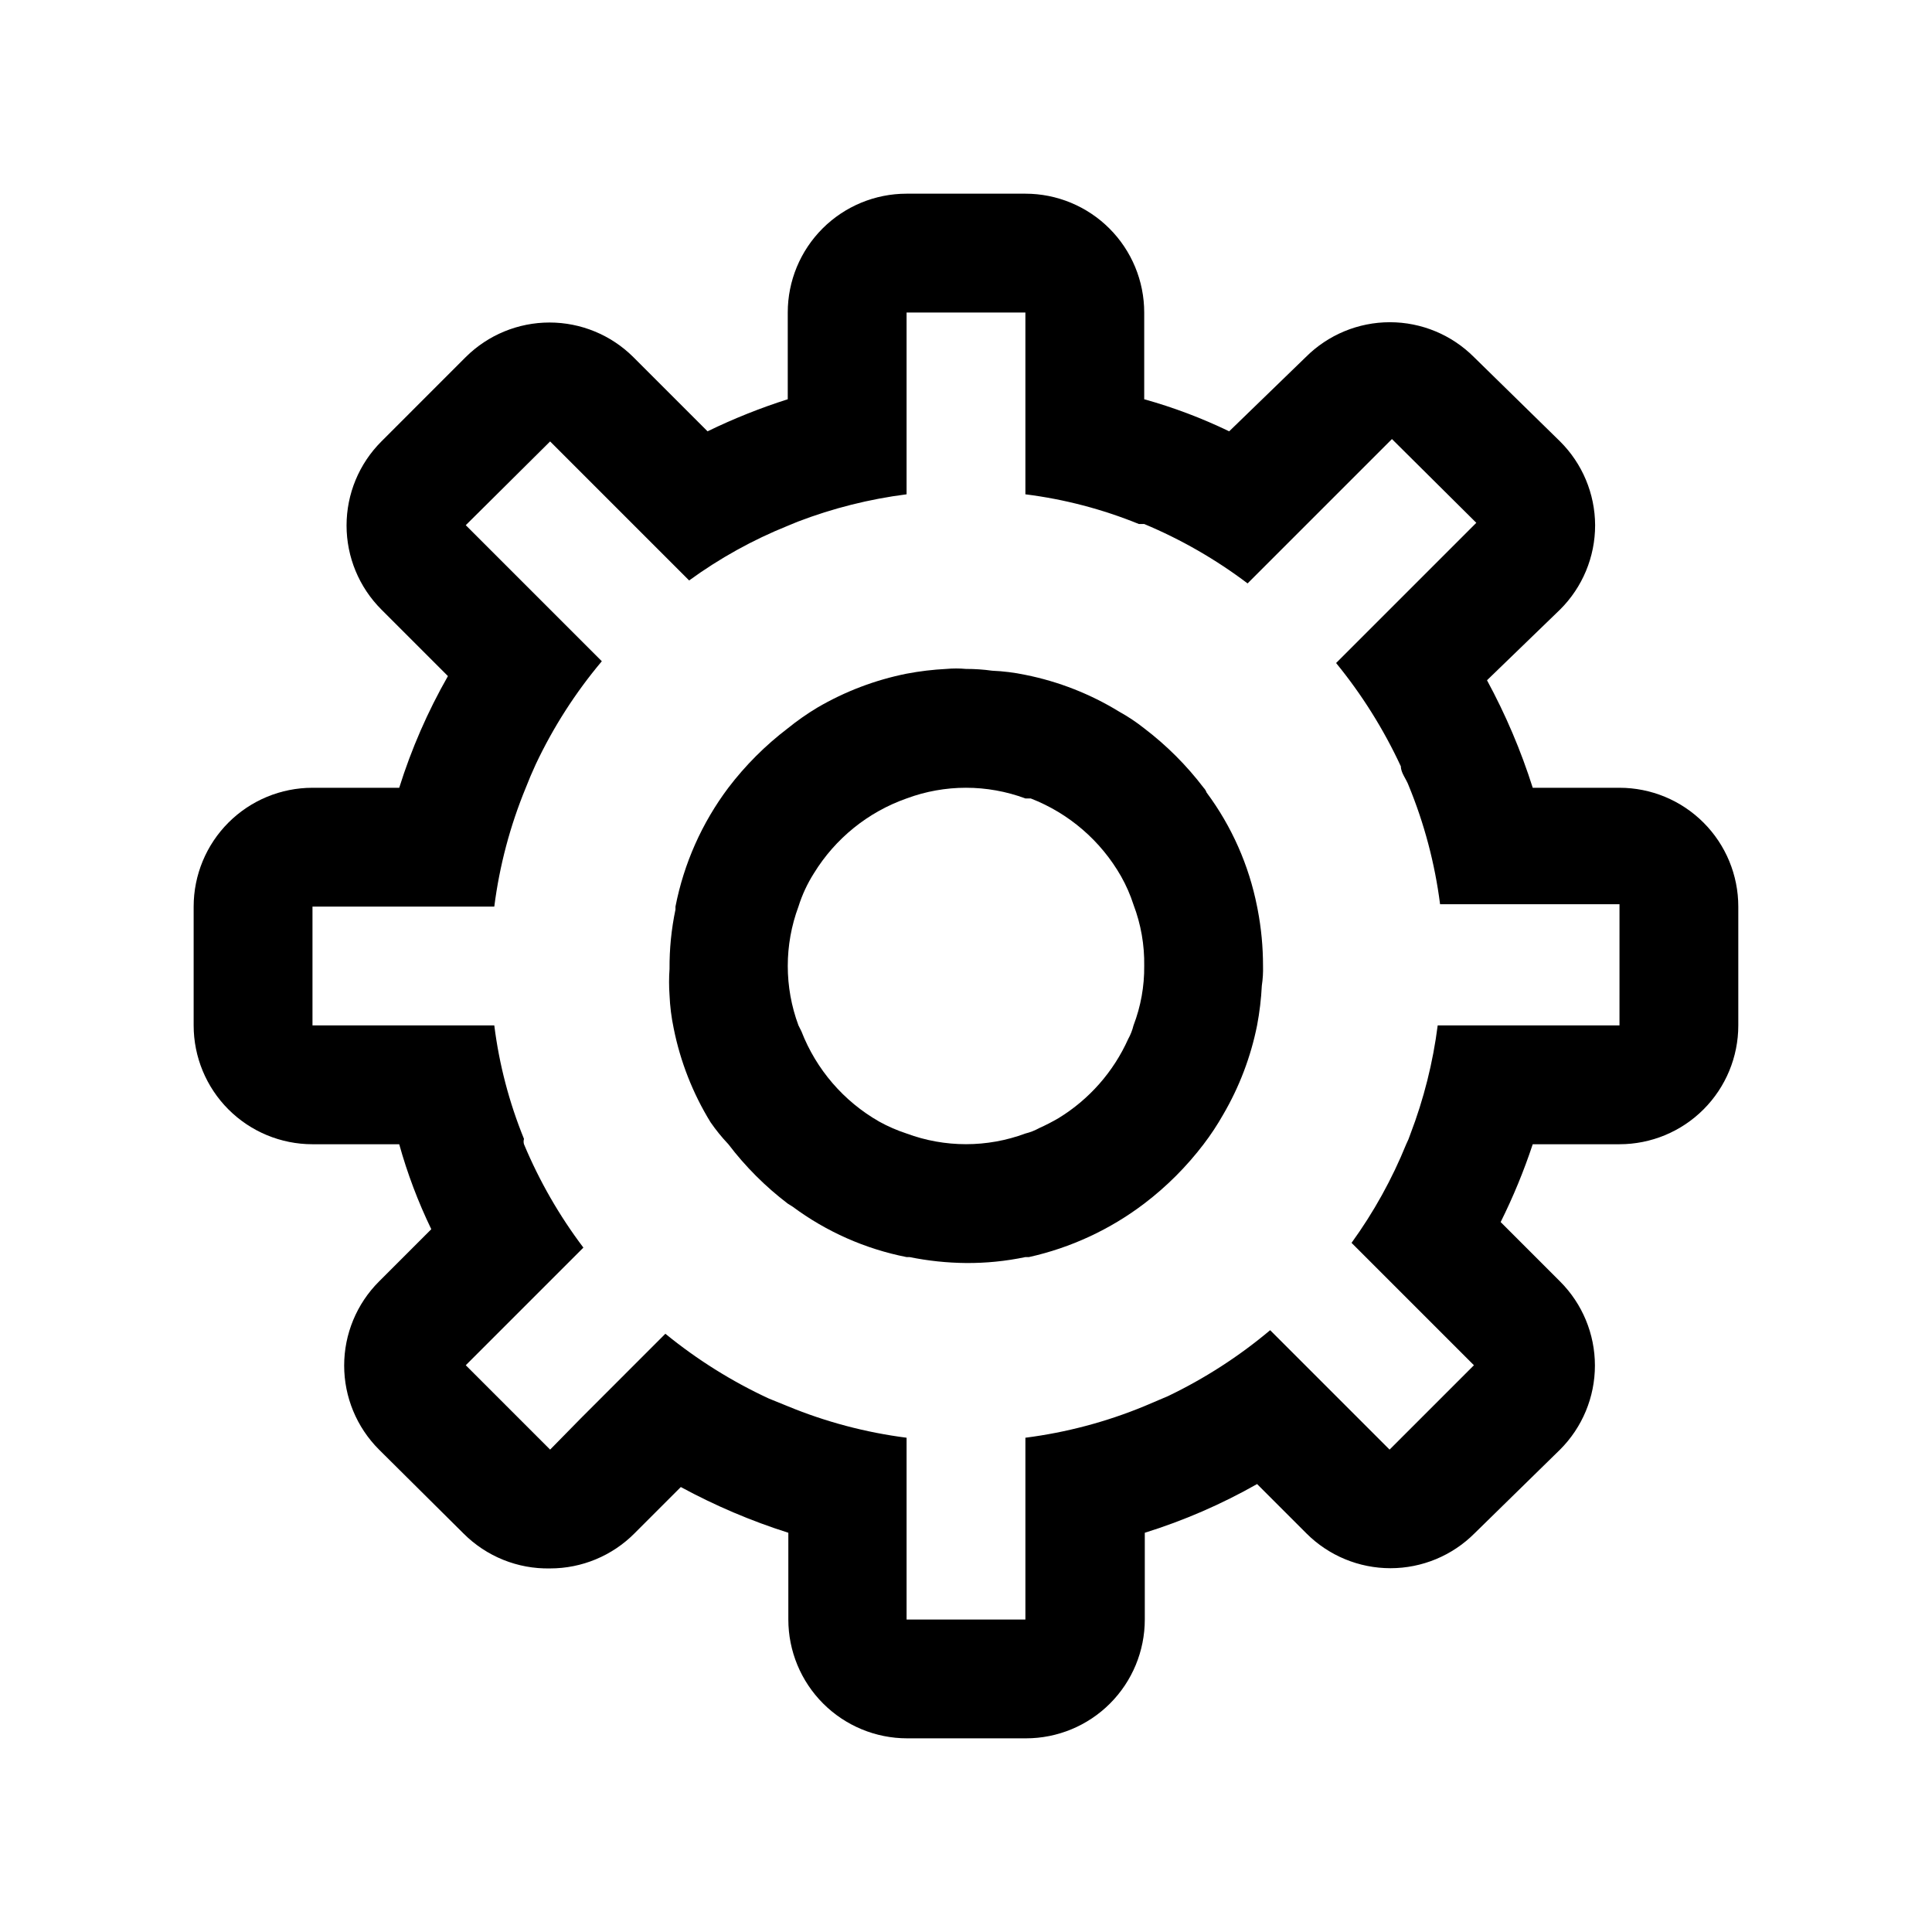
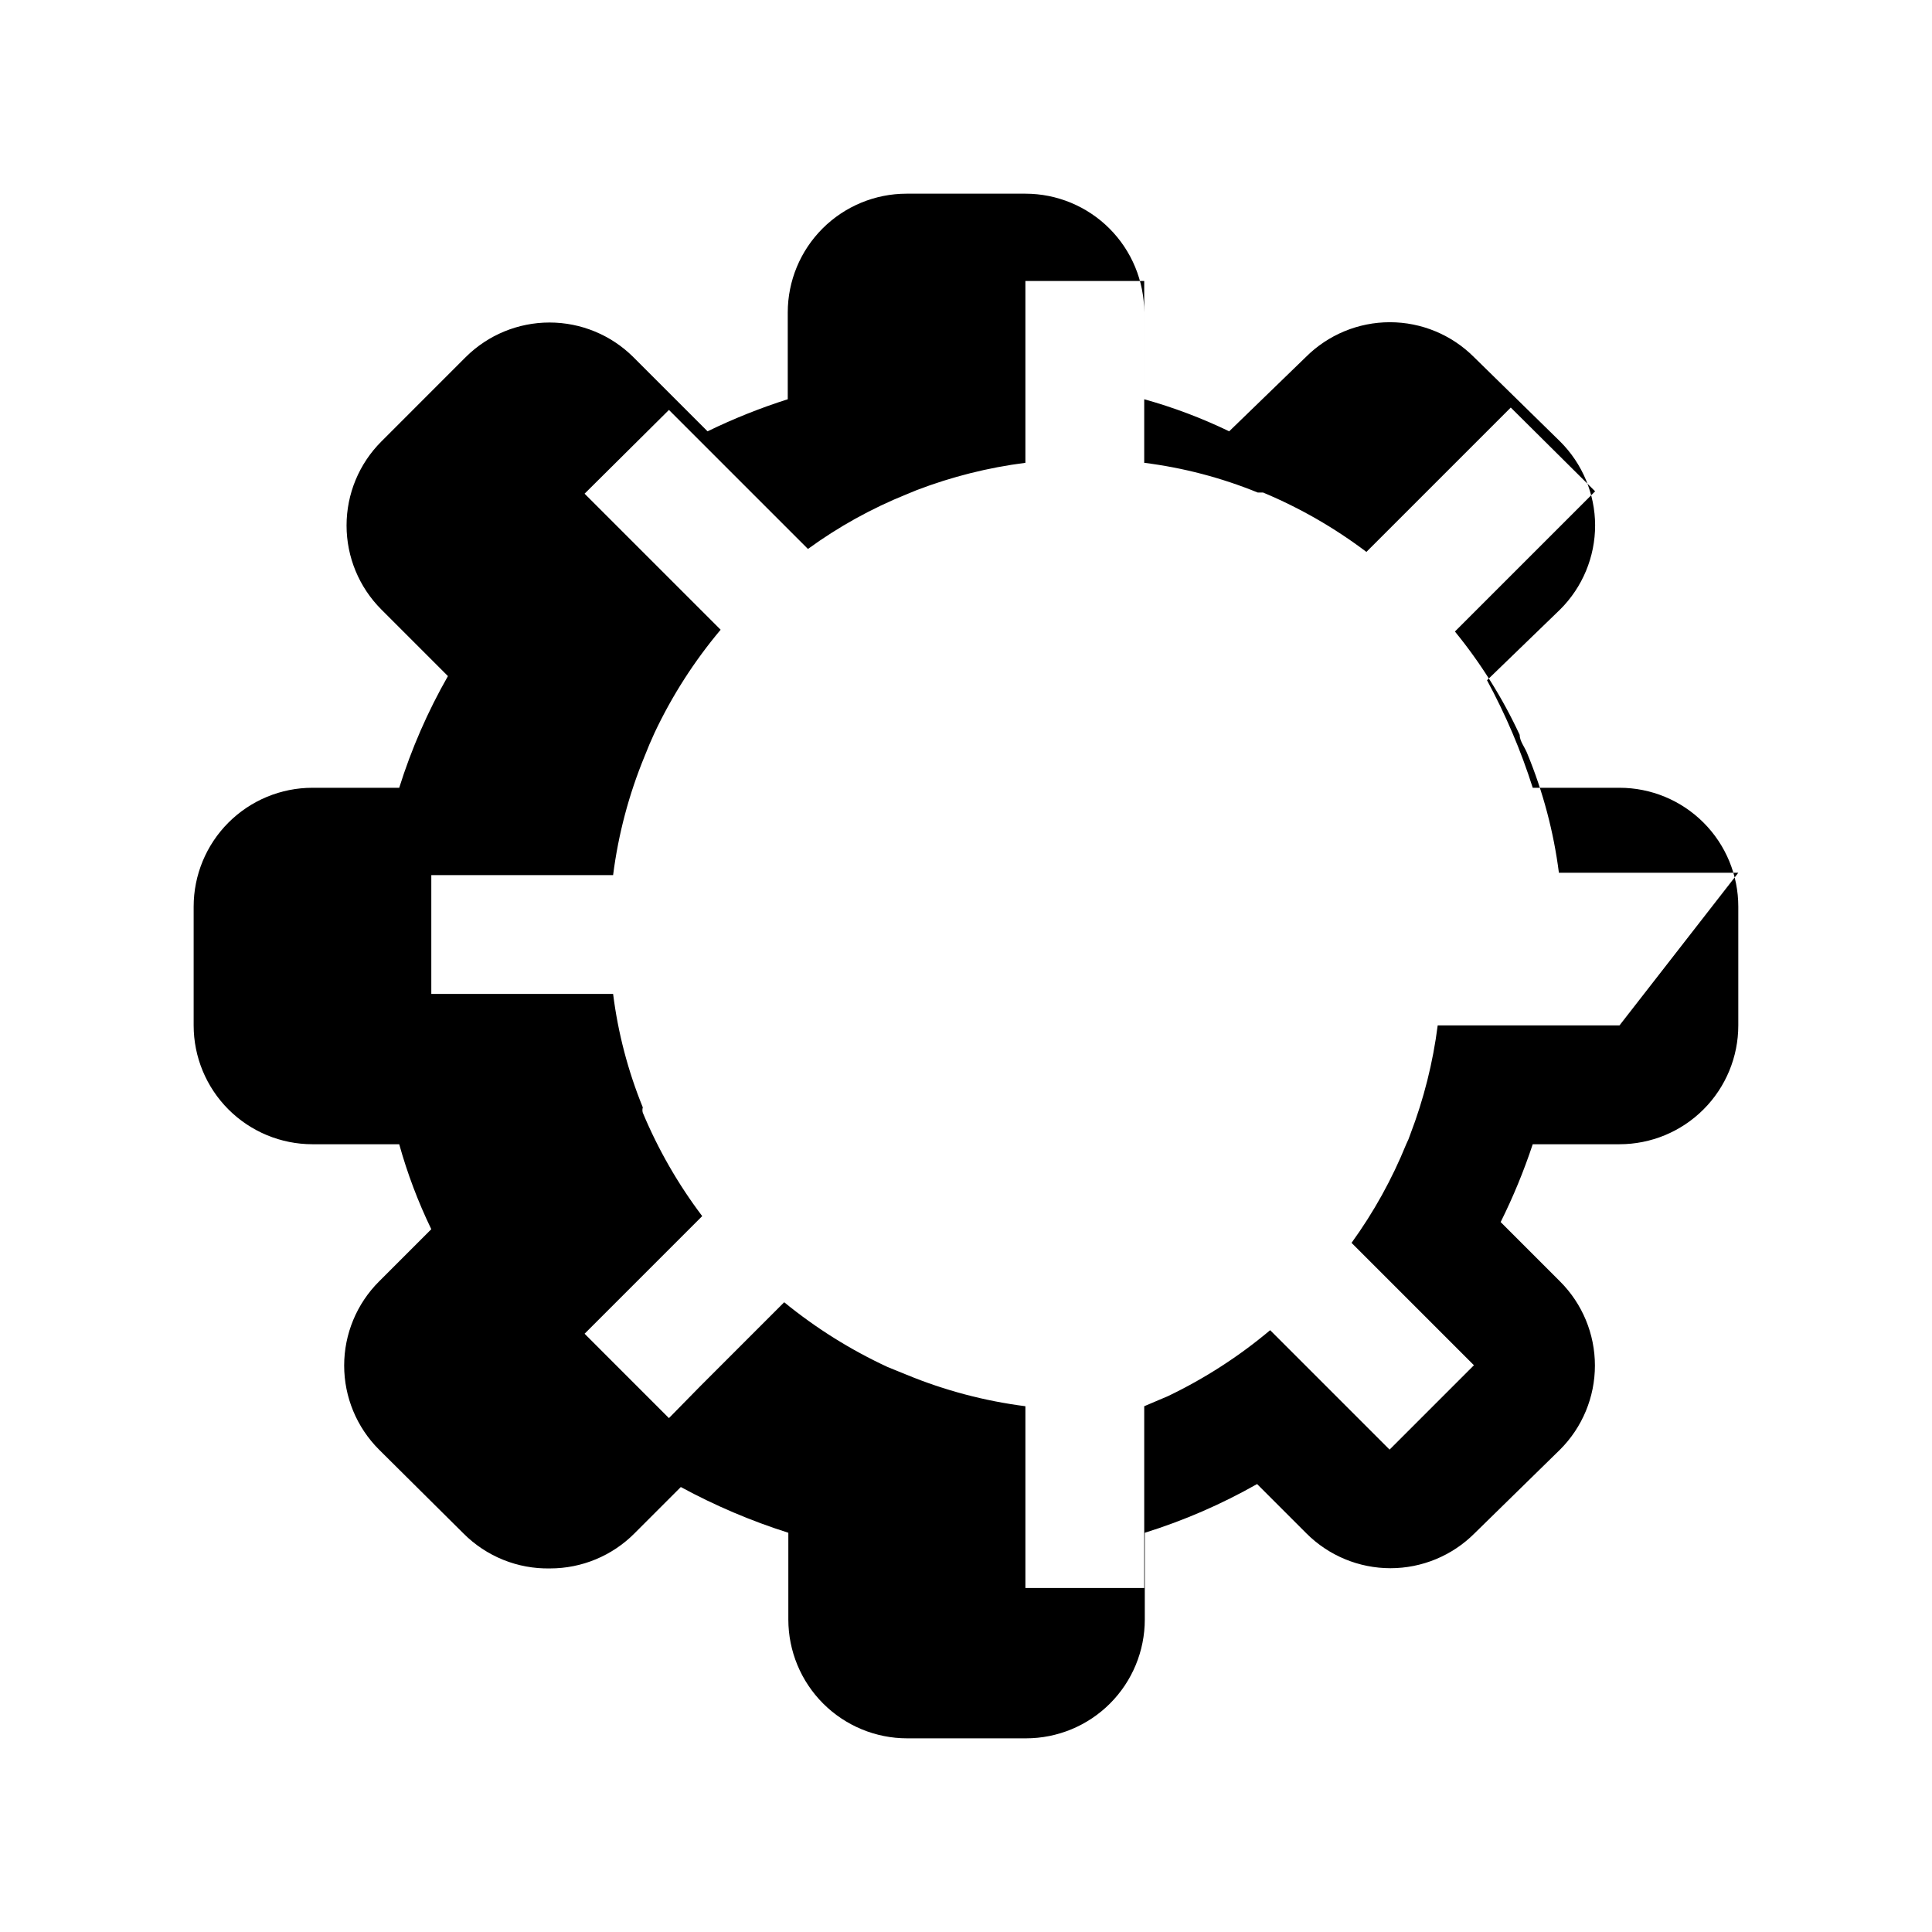
<svg xmlns="http://www.w3.org/2000/svg" fill="#000000" width="800px" height="800px" version="1.1" viewBox="144 144 512 512">
  <g>
-     <path d="m573.18 352.77h-22.988c-3.125-9.859-7.188-19.402-12.121-28.496l19.363-18.734c5.953-5.918 9.297-13.965 9.289-22.359-0.035-8.336-3.375-16.32-9.289-22.195l-22.828-22.359c-5.906-5.91-13.918-9.234-22.277-9.234-8.355 0-16.371 3.324-22.277 9.234l-20.309 19.68c-7.238-3.5-14.773-6.344-22.516-8.5v-22.988c0-8.352-3.316-16.359-9.223-22.266-5.906-5.902-13.914-9.223-22.266-9.223h-31.488c-8.352 0-16.359 3.32-22.266 9.223-5.906 5.906-9.223 13.914-9.223 22.266v22.988c-7.281 2.312-14.383 5.156-21.254 8.5l-19.68-19.68c-5.898-5.863-13.879-9.156-22.199-9.156-8.32 0-16.301 3.293-22.199 9.156l-22.355 22.359c-5.914 5.902-9.234 13.918-9.234 22.277 0 8.355 3.32 16.371 9.234 22.277l17.633 17.633c-5.352 9.375-9.68 19.297-12.91 29.598h-22.988c-8.352 0-16.359 3.316-22.266 9.223-5.902 5.906-9.223 13.914-9.223 22.266v31.488c0 8.352 3.32 16.359 9.223 22.266 5.906 5.906 13.914 9.223 22.266 9.223h22.988c2.156 7.742 5 15.277 8.5 22.516l-13.855 13.855 0.004-0.004c-5.914 5.906-9.238 13.922-9.238 22.281 0 8.355 3.324 16.371 9.238 22.277l22.355 22.199c6.07 6.109 14.375 9.465 22.984 9.289 8.395 0.004 16.441-3.34 22.359-9.289l12.281-12.281h-0.004c9.094 4.934 18.637 8.996 28.496 12.121v22.988c0 8.352 3.32 16.359 9.223 22.266 5.906 5.906 13.918 9.223 22.266 9.223h31.488c8.352 0 16.363-3.316 22.266-9.223 5.906-5.906 9.223-13.914 9.223-22.266v-22.988c10.352-3.227 20.328-7.555 29.758-12.91l13.066 13.066v0.004c5.906 5.91 13.922 9.234 22.277 9.234 8.359 0 16.375-3.324 22.277-9.234l22.672-22.199c5.914-5.906 9.238-13.922 9.238-22.277 0-8.359-3.324-16.375-9.238-22.281l-15.742-15.742c3.316-6.664 6.16-13.559 8.5-20.625h22.988c8.352 0 16.359-3.316 22.266-9.223s9.223-13.914 9.223-22.266v-31.488c0-8.352-3.316-16.359-9.223-22.266s-13.914-9.223-22.266-9.223zm0 62.977h-48.176c-1.258 9.859-3.691 19.531-7.242 28.812-0.301 0.918-0.668 1.812-1.105 2.676-3.758 9.262-8.621 18.039-14.484 26.137l32.434 32.434-22.355 22.355-31.648-31.648h0.004c-8.258 6.941-17.355 12.812-27.082 17.477l-6.297 2.676c-10.082 4.16-20.672 6.965-31.488 8.348v48.176h-31.488v-48.176c-10.816-1.383-21.406-4.188-31.488-8.348l-5.039-2.047c-9.812-4.551-19.016-10.316-27.395-17.16l-22.355 22.359-8.188 8.344-22.355-22.359 31.176-31.176-0.004 0.004c-6.375-8.434-11.664-17.637-15.742-27.395-0.137-0.461-0.137-0.953 0-1.418-3.926-9.637-6.574-19.746-7.871-30.07h-48.18v-31.488h48.18c1.379-10.816 4.188-21.406 8.344-31.488 0.789-2.047 1.73-4.25 2.676-6.297 4.629-9.793 10.504-18.949 17.477-27.238l-36.055-36.055 22.355-22.195 36.844 36.844v-0.004c8.082-5.883 16.859-10.75 26.133-14.484l2.676-1.102c9.281-3.555 18.953-5.984 28.812-7.242v-48.18h31.488v48.18c10.324 1.297 20.434 3.945 30.07 7.871h1.418c9.758 4.078 18.961 9.367 27.395 15.742l38.258-38.258 22.355 22.199-37.156 37.156c6.848 8.379 12.613 17.582 17.164 27.395 0 1.73 1.418 3.305 2.047 5.039 4.156 10.082 6.961 20.672 8.344 31.488h47.547z" />
-     <path d="m477.14 384.25c-2.156-10.945-6.727-21.273-13.383-30.227-0.168-0.473-0.438-0.902-0.785-1.262-4.516-5.934-9.812-11.227-15.746-15.742-2.078-1.648-4.289-3.125-6.613-4.41-7.648-4.695-16.07-8-24.875-9.762-2.902-0.609-5.852-0.977-8.816-1.102-2.297-0.32-4.609-0.477-6.926-0.473-1.73-0.156-3.469-0.156-5.195 0-3.543 0.18-7.066 0.598-10.551 1.262-8.312 1.66-16.297 4.695-23.617 8.973-2.75 1.648-5.379 3.492-7.871 5.512-5.934 4.516-11.227 9.809-15.742 15.742-6.992 9.305-11.781 20.07-14.012 31.488 0.012 0.262 0.012 0.527 0 0.789-1.086 5.176-1.613 10.453-1.574 15.742-0.164 2.309-0.164 4.621 0 6.93 0.121 2.961 0.492 5.91 1.102 8.816 1.758 8.801 5.062 17.223 9.762 24.875 1.418 2.059 3 4.008 4.723 5.824 4.516 5.934 9.809 11.23 15.742 15.746l1.258 0.789 0.004-0.004c8.953 6.656 19.281 11.227 30.227 13.383h0.789c4.922 1 9.93 1.527 14.957 1.574 5.289 0.039 10.566-0.488 15.742-1.574h0.945c11.082-2.465 21.504-7.301 30.543-14.168 5.934-4.516 11.23-9.812 15.746-15.746 1.91-2.5 3.644-5.129 5.195-7.871 4.277-7.32 7.309-15.301 8.973-23.617 0.66-3.484 1.082-7.008 1.258-10.547 0.262-1.719 0.367-3.461 0.316-5.195 0.004-5.019-0.469-10.027-1.418-14.957-0.066-0.262-0.121-0.523-0.156-0.789zm-32.746 31.488c-0.309 1.266-0.785 2.484-1.418 3.621-3.894 8.676-10.312 15.973-18.422 20.941-1.68 0.984-3.414 1.879-5.195 2.676-1.137 0.633-2.356 1.109-3.621 1.418-10.156 3.773-21.332 3.773-31.488 0-2.508-0.82-4.934-1.875-7.242-3.152-9.418-5.371-16.699-13.82-20.625-23.93l-0.785-1.574c-3.777-10.156-3.777-21.332 0-31.488 0.973-3.106 2.348-6.066 4.094-8.816 5.668-9.234 14.34-16.238 24.559-19.836 10.156-3.777 21.332-3.777 31.488 0h1.418c10.105 3.922 18.559 11.207 23.93 20.625 1.355 2.398 2.465 4.93 3.309 7.555 1.965 5.176 2.926 10.68 2.832 16.219 0.055 5.379-0.91 10.719-2.832 15.742z" />
+     <path d="m573.18 352.77h-22.988c-3.125-9.859-7.188-19.402-12.121-28.496l19.363-18.734c5.953-5.918 9.297-13.965 9.289-22.359-0.035-8.336-3.375-16.32-9.289-22.195l-22.828-22.359c-5.906-5.91-13.918-9.234-22.277-9.234-8.355 0-16.371 3.324-22.277 9.234l-20.309 19.68c-7.238-3.5-14.773-6.344-22.516-8.5v-22.988c0-8.352-3.316-16.359-9.223-22.266-5.906-5.902-13.914-9.223-22.266-9.223h-31.488c-8.352 0-16.359 3.32-22.266 9.223-5.906 5.906-9.223 13.914-9.223 22.266v22.988c-7.281 2.312-14.383 5.156-21.254 8.5l-19.68-19.68c-5.898-5.863-13.879-9.156-22.199-9.156-8.32 0-16.301 3.293-22.199 9.156l-22.355 22.359c-5.914 5.902-9.234 13.918-9.234 22.277 0 8.355 3.32 16.371 9.234 22.277l17.633 17.633c-5.352 9.375-9.68 19.297-12.91 29.598h-22.988c-8.352 0-16.359 3.316-22.266 9.223-5.902 5.906-9.223 13.914-9.223 22.266v31.488c0 8.352 3.32 16.359 9.223 22.266 5.906 5.906 13.914 9.223 22.266 9.223h22.988c2.156 7.742 5 15.277 8.5 22.516l-13.855 13.855 0.004-0.004c-5.914 5.906-9.238 13.922-9.238 22.281 0 8.355 3.324 16.371 9.238 22.277l22.355 22.199c6.07 6.109 14.375 9.465 22.984 9.289 8.395 0.004 16.441-3.34 22.359-9.289l12.281-12.281h-0.004c9.094 4.934 18.637 8.996 28.496 12.121v22.988c0 8.352 3.32 16.359 9.223 22.266 5.906 5.906 13.918 9.223 22.266 9.223h31.488c8.352 0 16.363-3.316 22.266-9.223 5.906-5.906 9.223-13.914 9.223-22.266v-22.988c10.352-3.227 20.328-7.555 29.758-12.91l13.066 13.066v0.004c5.906 5.91 13.922 9.234 22.277 9.234 8.359 0 16.375-3.324 22.277-9.234l22.672-22.199c5.914-5.906 9.238-13.922 9.238-22.277 0-8.359-3.324-16.375-9.238-22.281l-15.742-15.742c3.316-6.664 6.16-13.559 8.5-20.625h22.988c8.352 0 16.359-3.316 22.266-9.223s9.223-13.914 9.223-22.266v-31.488c0-8.352-3.316-16.359-9.223-22.266s-13.914-9.223-22.266-9.223zm0 62.977h-48.176c-1.258 9.859-3.691 19.531-7.242 28.812-0.301 0.918-0.668 1.812-1.105 2.676-3.758 9.262-8.621 18.039-14.484 26.137l32.434 32.434-22.355 22.355-31.648-31.648h0.004c-8.258 6.941-17.355 12.812-27.082 17.477l-6.297 2.676v48.176h-31.488v-48.176c-10.816-1.383-21.406-4.188-31.488-8.348l-5.039-2.047c-9.812-4.551-19.016-10.316-27.395-17.16l-22.355 22.359-8.188 8.344-22.355-22.359 31.176-31.176-0.004 0.004c-6.375-8.434-11.664-17.637-15.742-27.395-0.137-0.461-0.137-0.953 0-1.418-3.926-9.637-6.574-19.746-7.871-30.07h-48.18v-31.488h48.18c1.379-10.816 4.188-21.406 8.344-31.488 0.789-2.047 1.73-4.25 2.676-6.297 4.629-9.793 10.504-18.949 17.477-27.238l-36.055-36.055 22.355-22.195 36.844 36.844v-0.004c8.082-5.883 16.859-10.75 26.133-14.484l2.676-1.102c9.281-3.555 18.953-5.984 28.812-7.242v-48.18h31.488v48.18c10.324 1.297 20.434 3.945 30.07 7.871h1.418c9.758 4.078 18.961 9.367 27.395 15.742l38.258-38.258 22.355 22.199-37.156 37.156c6.848 8.379 12.613 17.582 17.164 27.395 0 1.73 1.418 3.305 2.047 5.039 4.156 10.082 6.961 20.672 8.344 31.488h47.547z" />
  </g>
</svg>